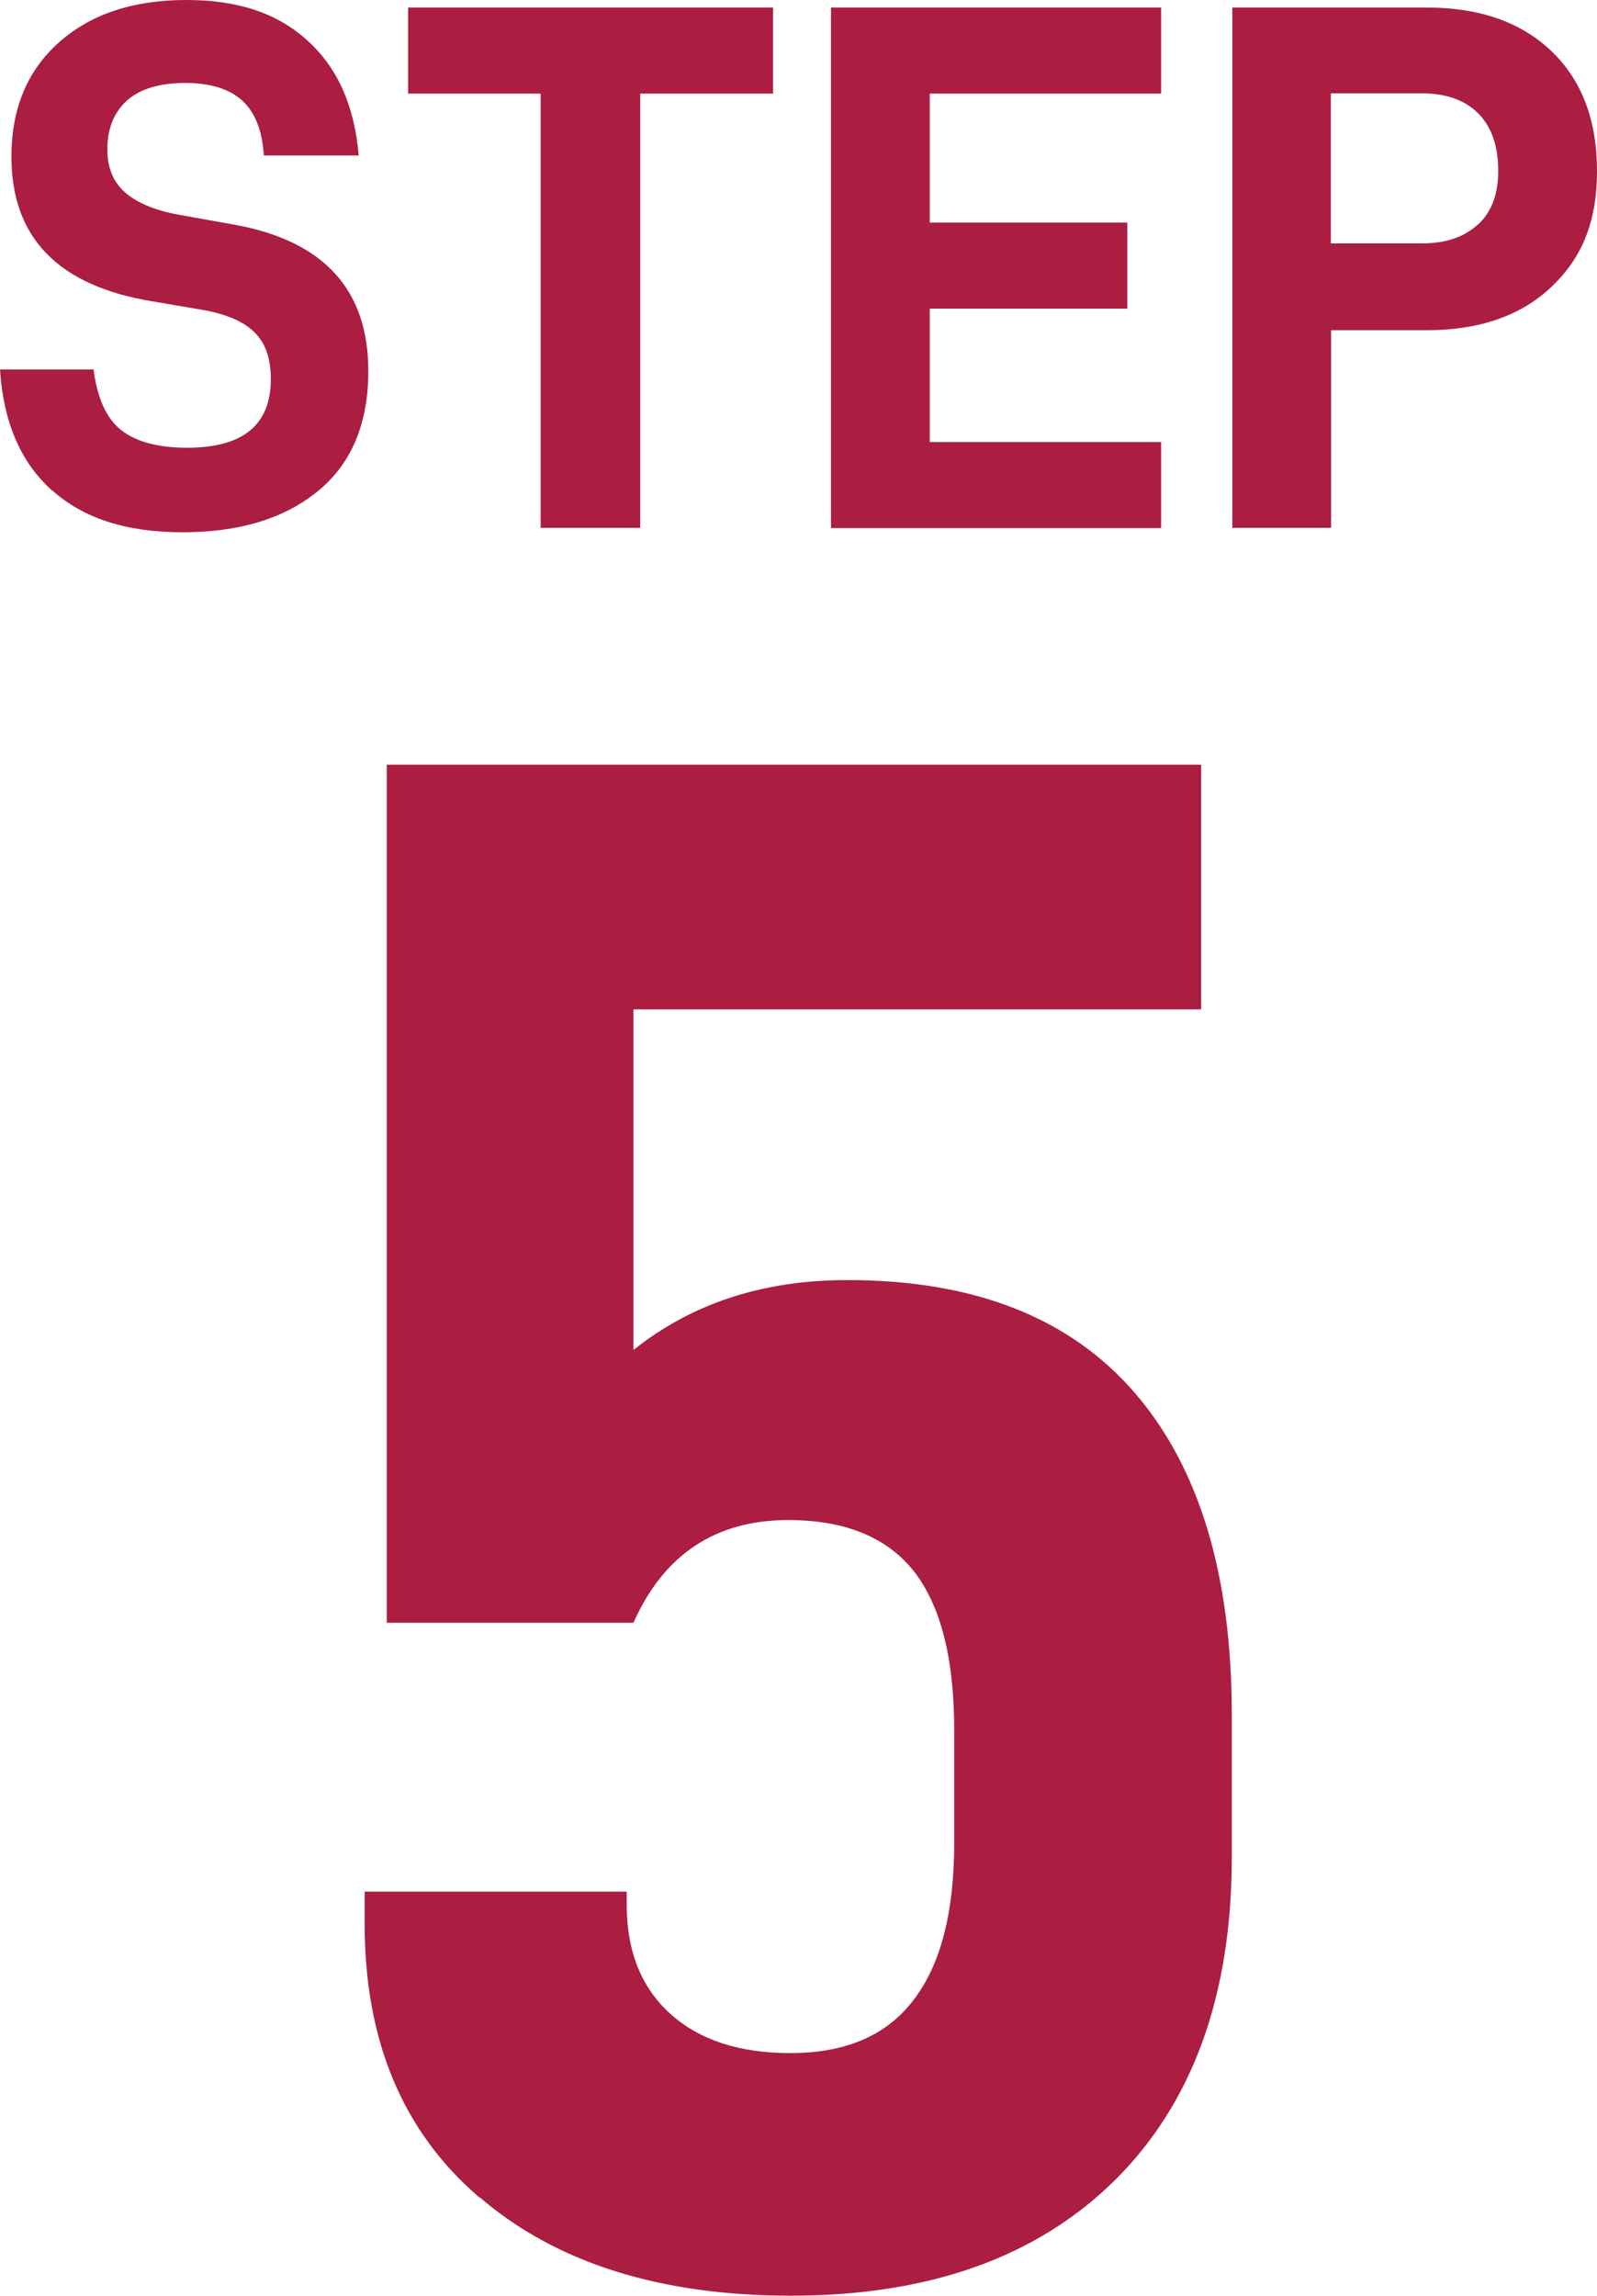
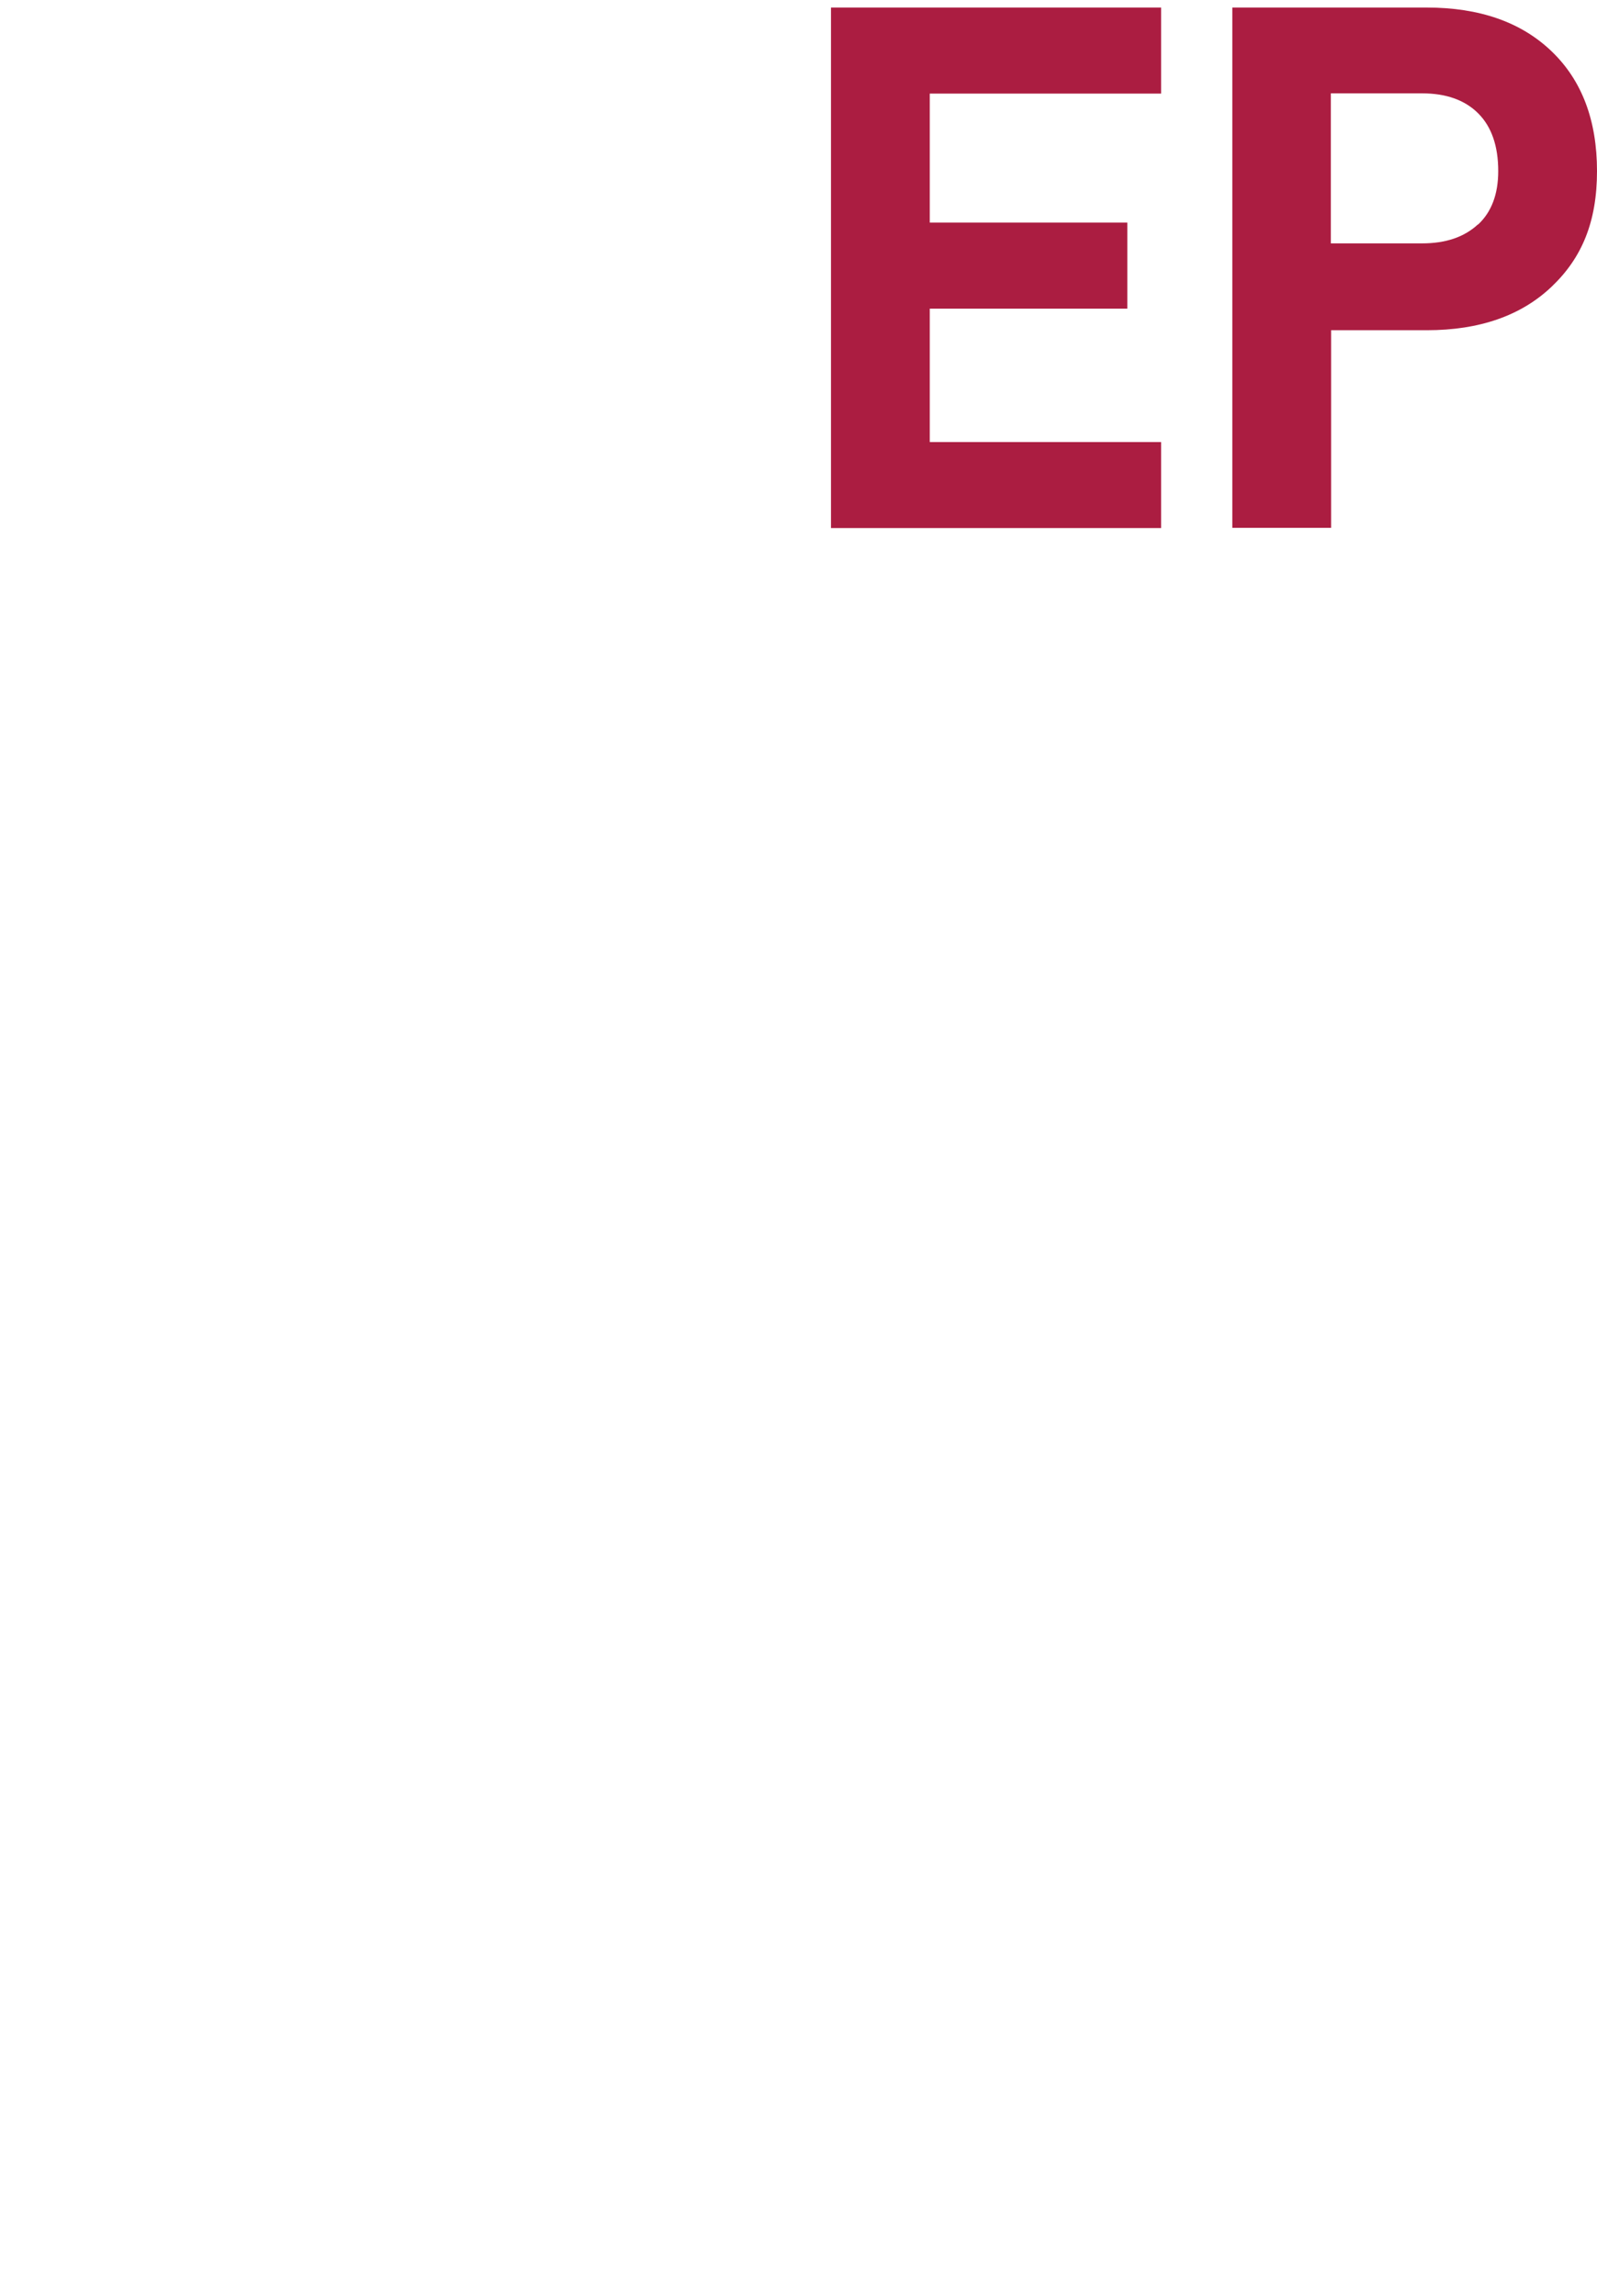
<svg xmlns="http://www.w3.org/2000/svg" id="b" viewBox="0 0 61.44 88.29">
-   <path d="m18.44,84.51c-2.94-2.52-4.41-6.02-4.41-10.5v-1.26h10.08v.5c0,1.79.56,3.19,1.68,4.2,1.12,1.01,2.66,1.51,4.62,1.51,2.13,0,3.71-.68,4.75-2.06,1.04-1.37,1.55-3.37,1.55-6.01v-4.37c0-2.74-.52-4.77-1.55-6.09-1.04-1.31-2.65-1.97-4.83-1.97-2.8,0-4.79,1.32-5.96,3.95h-9.49V29.41h31.33v9.41h-21.84v13.1c2.24-1.79,4.98-2.69,8.23-2.69,4.87,0,8.55,1.44,11.05,4.33,2.49,2.88,3.74,7.01,3.74,12.39v5.46c0,5.32-1.5,9.46-4.49,12.43-3,2.97-7.15,4.45-12.47,4.45-5.04,0-9.03-1.26-11.97-3.78Z" fill="#ab1d41" />
-   <path d="m2,18.86c-1.2-1.07-1.87-2.62-2-4.65h3.6c.14,1.1.49,1.88,1.06,2.33.57.45,1.42.68,2.54.68,2.15,0,3.22-.88,3.22-2.64,0-.79-.21-1.4-.64-1.81-.43-.42-1.1-.7-2.03-.86l-1.88-.32C2.24,11,.44,9.14.44,6.03c0-1.86.61-3.32,1.84-4.41C3.5.54,5.13,0,7.16,0s3.53.52,4.68,1.57c1.15,1.04,1.8,2.51,1.96,4.41h-3.65c-.06-.97-.34-1.67-.84-2.12-.5-.45-1.24-.67-2.2-.67s-1.73.23-2.23.68c-.5.46-.75,1.08-.75,1.87,0,.7.22,1.25.67,1.65s1.14.7,2.09.87l2.12.38c3.44.62,5.16,2.49,5.16,5.63,0,2.01-.64,3.55-1.93,4.61-1.29,1.06-3.02,1.59-5.21,1.59s-3.82-.54-5.02-1.61Z" fill="#ab1d41" />
-   <path d="m29.73,3.6h-5.1v16.7h-3.83V3.6h-5.1V.29h14.04v3.31Z" fill="#ab1d41" />
  <path d="m35.77,3.6v4.96h7.6v3.31h-7.6v5.13h8.9v3.31h-12.7V.29h12.7v3.31h-8.9Z" fill="#ab1d41" />
  <path d="m59.69,1.97c1.17,1.12,1.75,2.66,1.75,4.61s-.58,3.34-1.75,4.45c-1.17,1.11-2.77,1.67-4.8,1.67h-3.68v7.6h-3.8V.29h7.48c2.03,0,3.63.56,4.8,1.68Zm-2.83,6.67c.52-.48.78-1.17.78-2.06,0-.97-.26-1.71-.77-2.22-.51-.51-1.23-.77-2.16-.77h-3.51v5.77h3.51c.91,0,1.62-.24,2.15-.73Z" fill="#ab1d41" />
</svg>